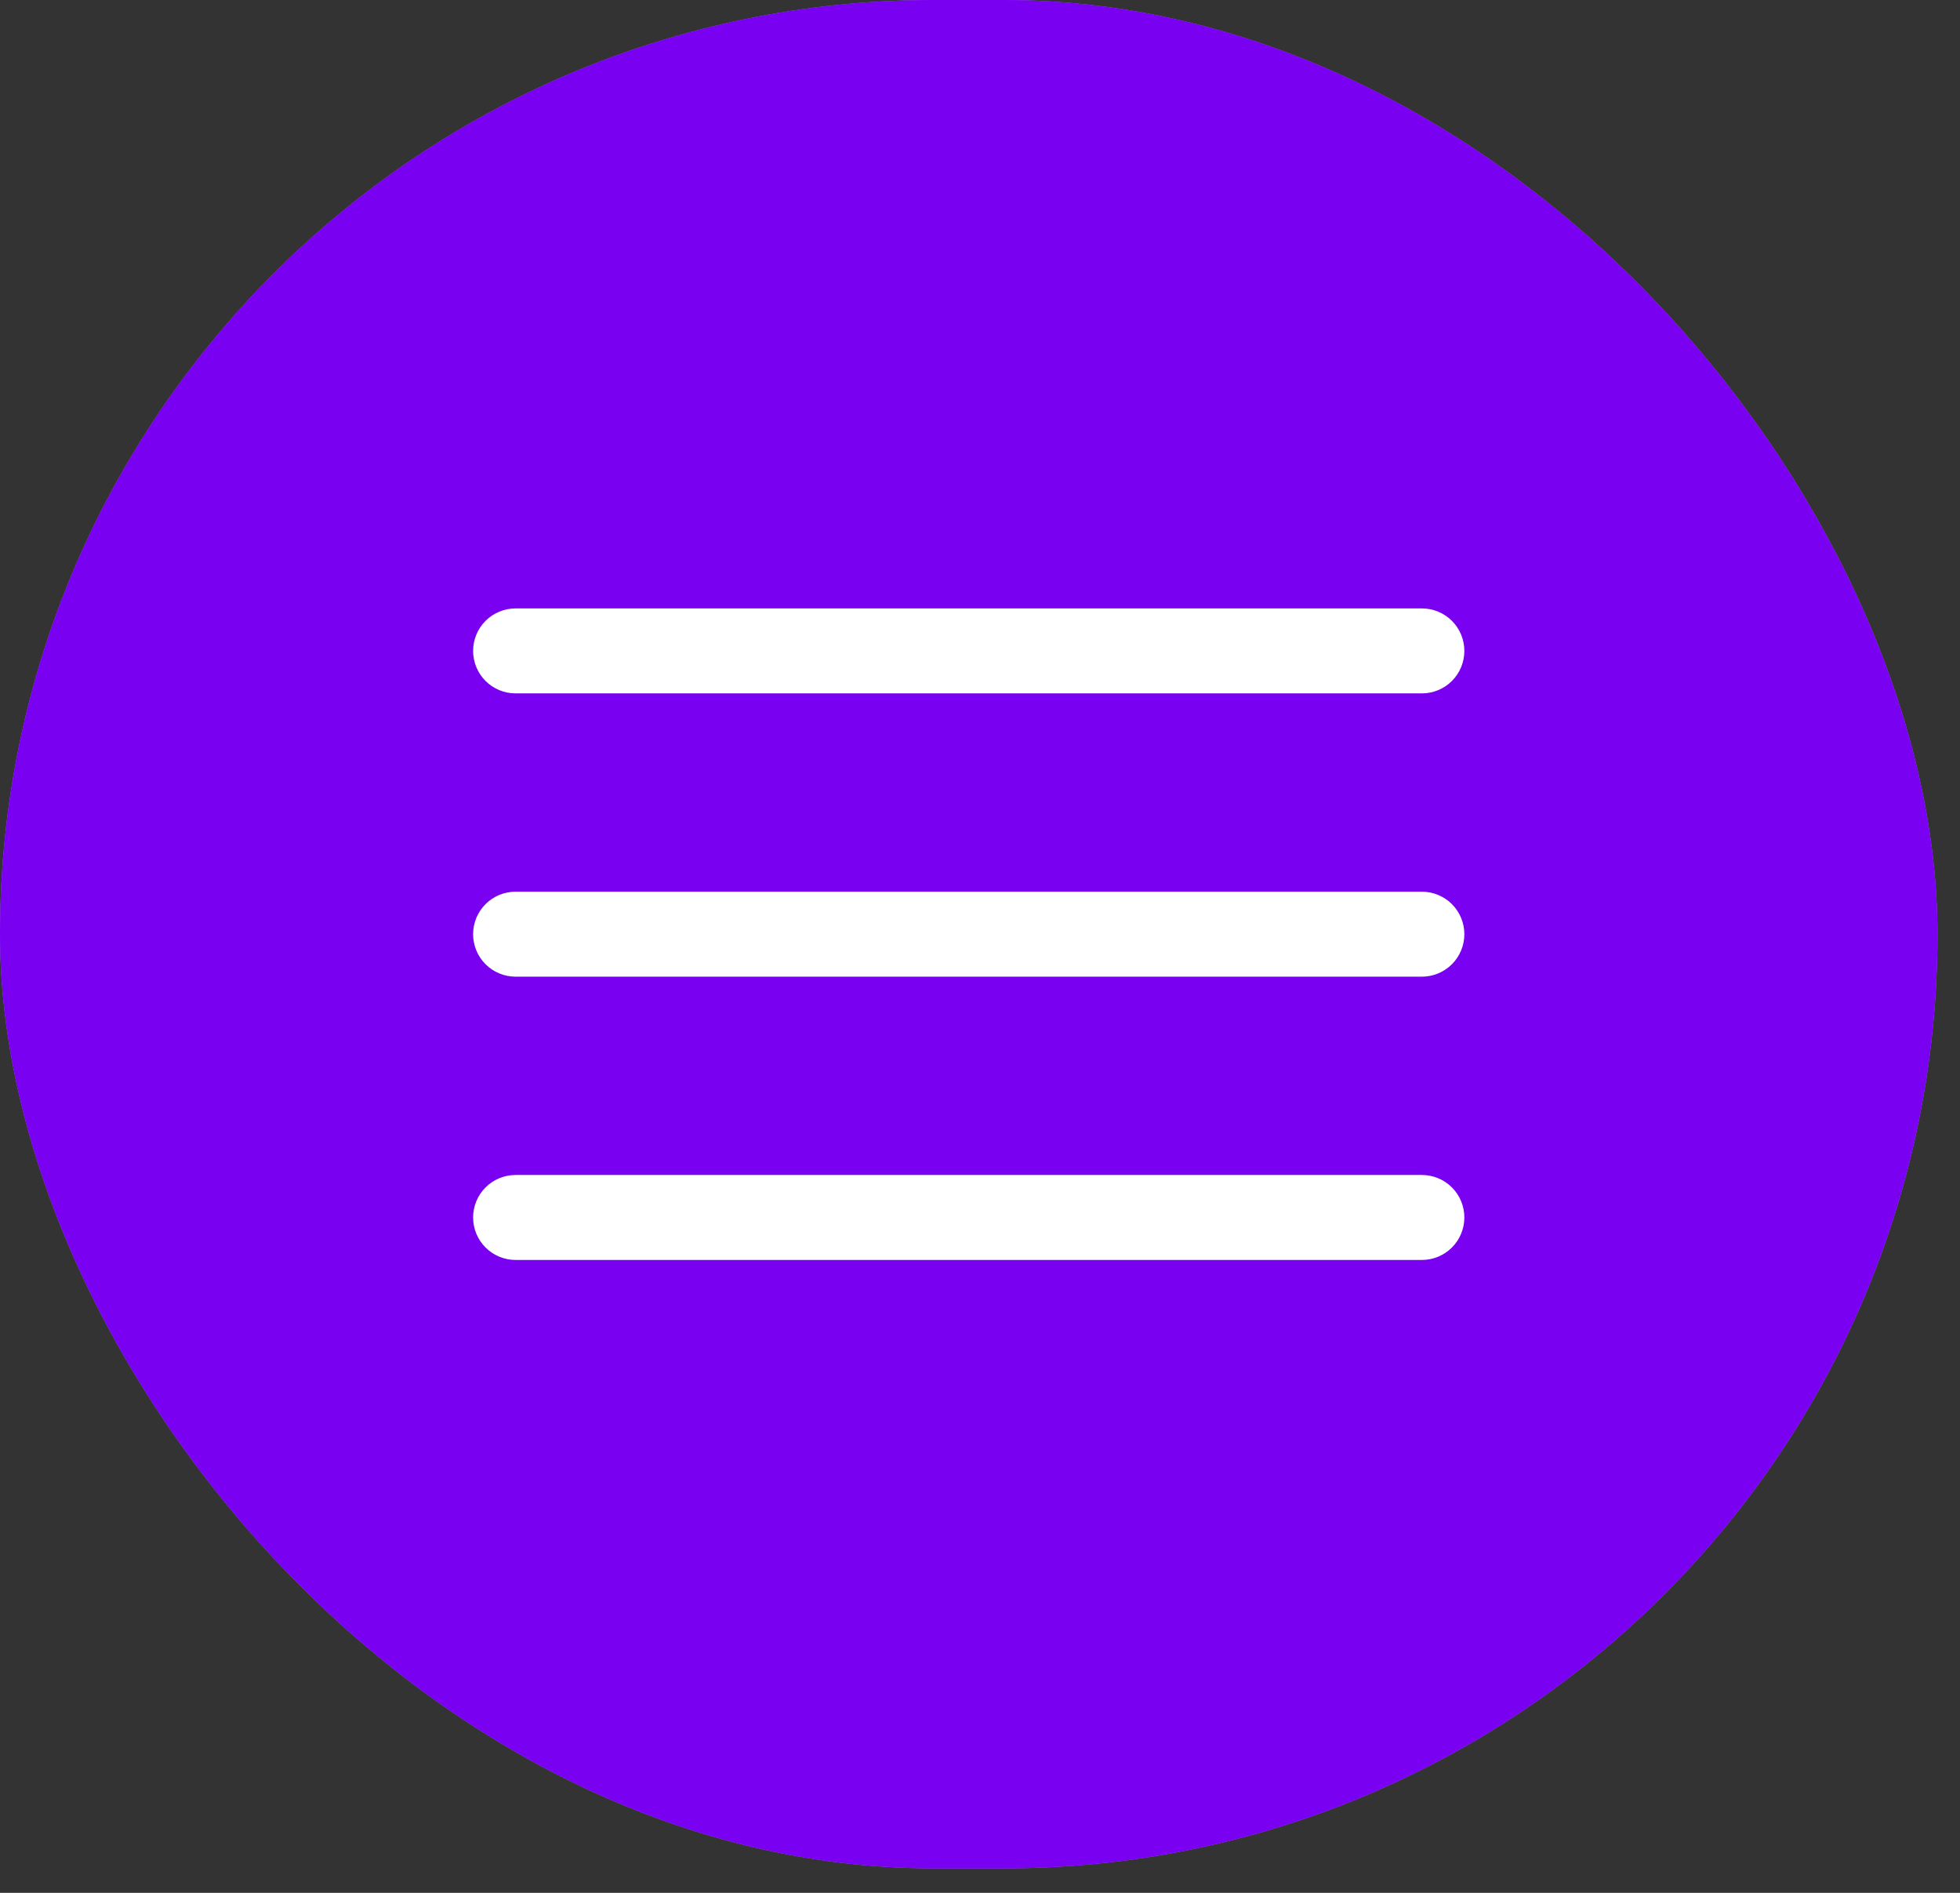
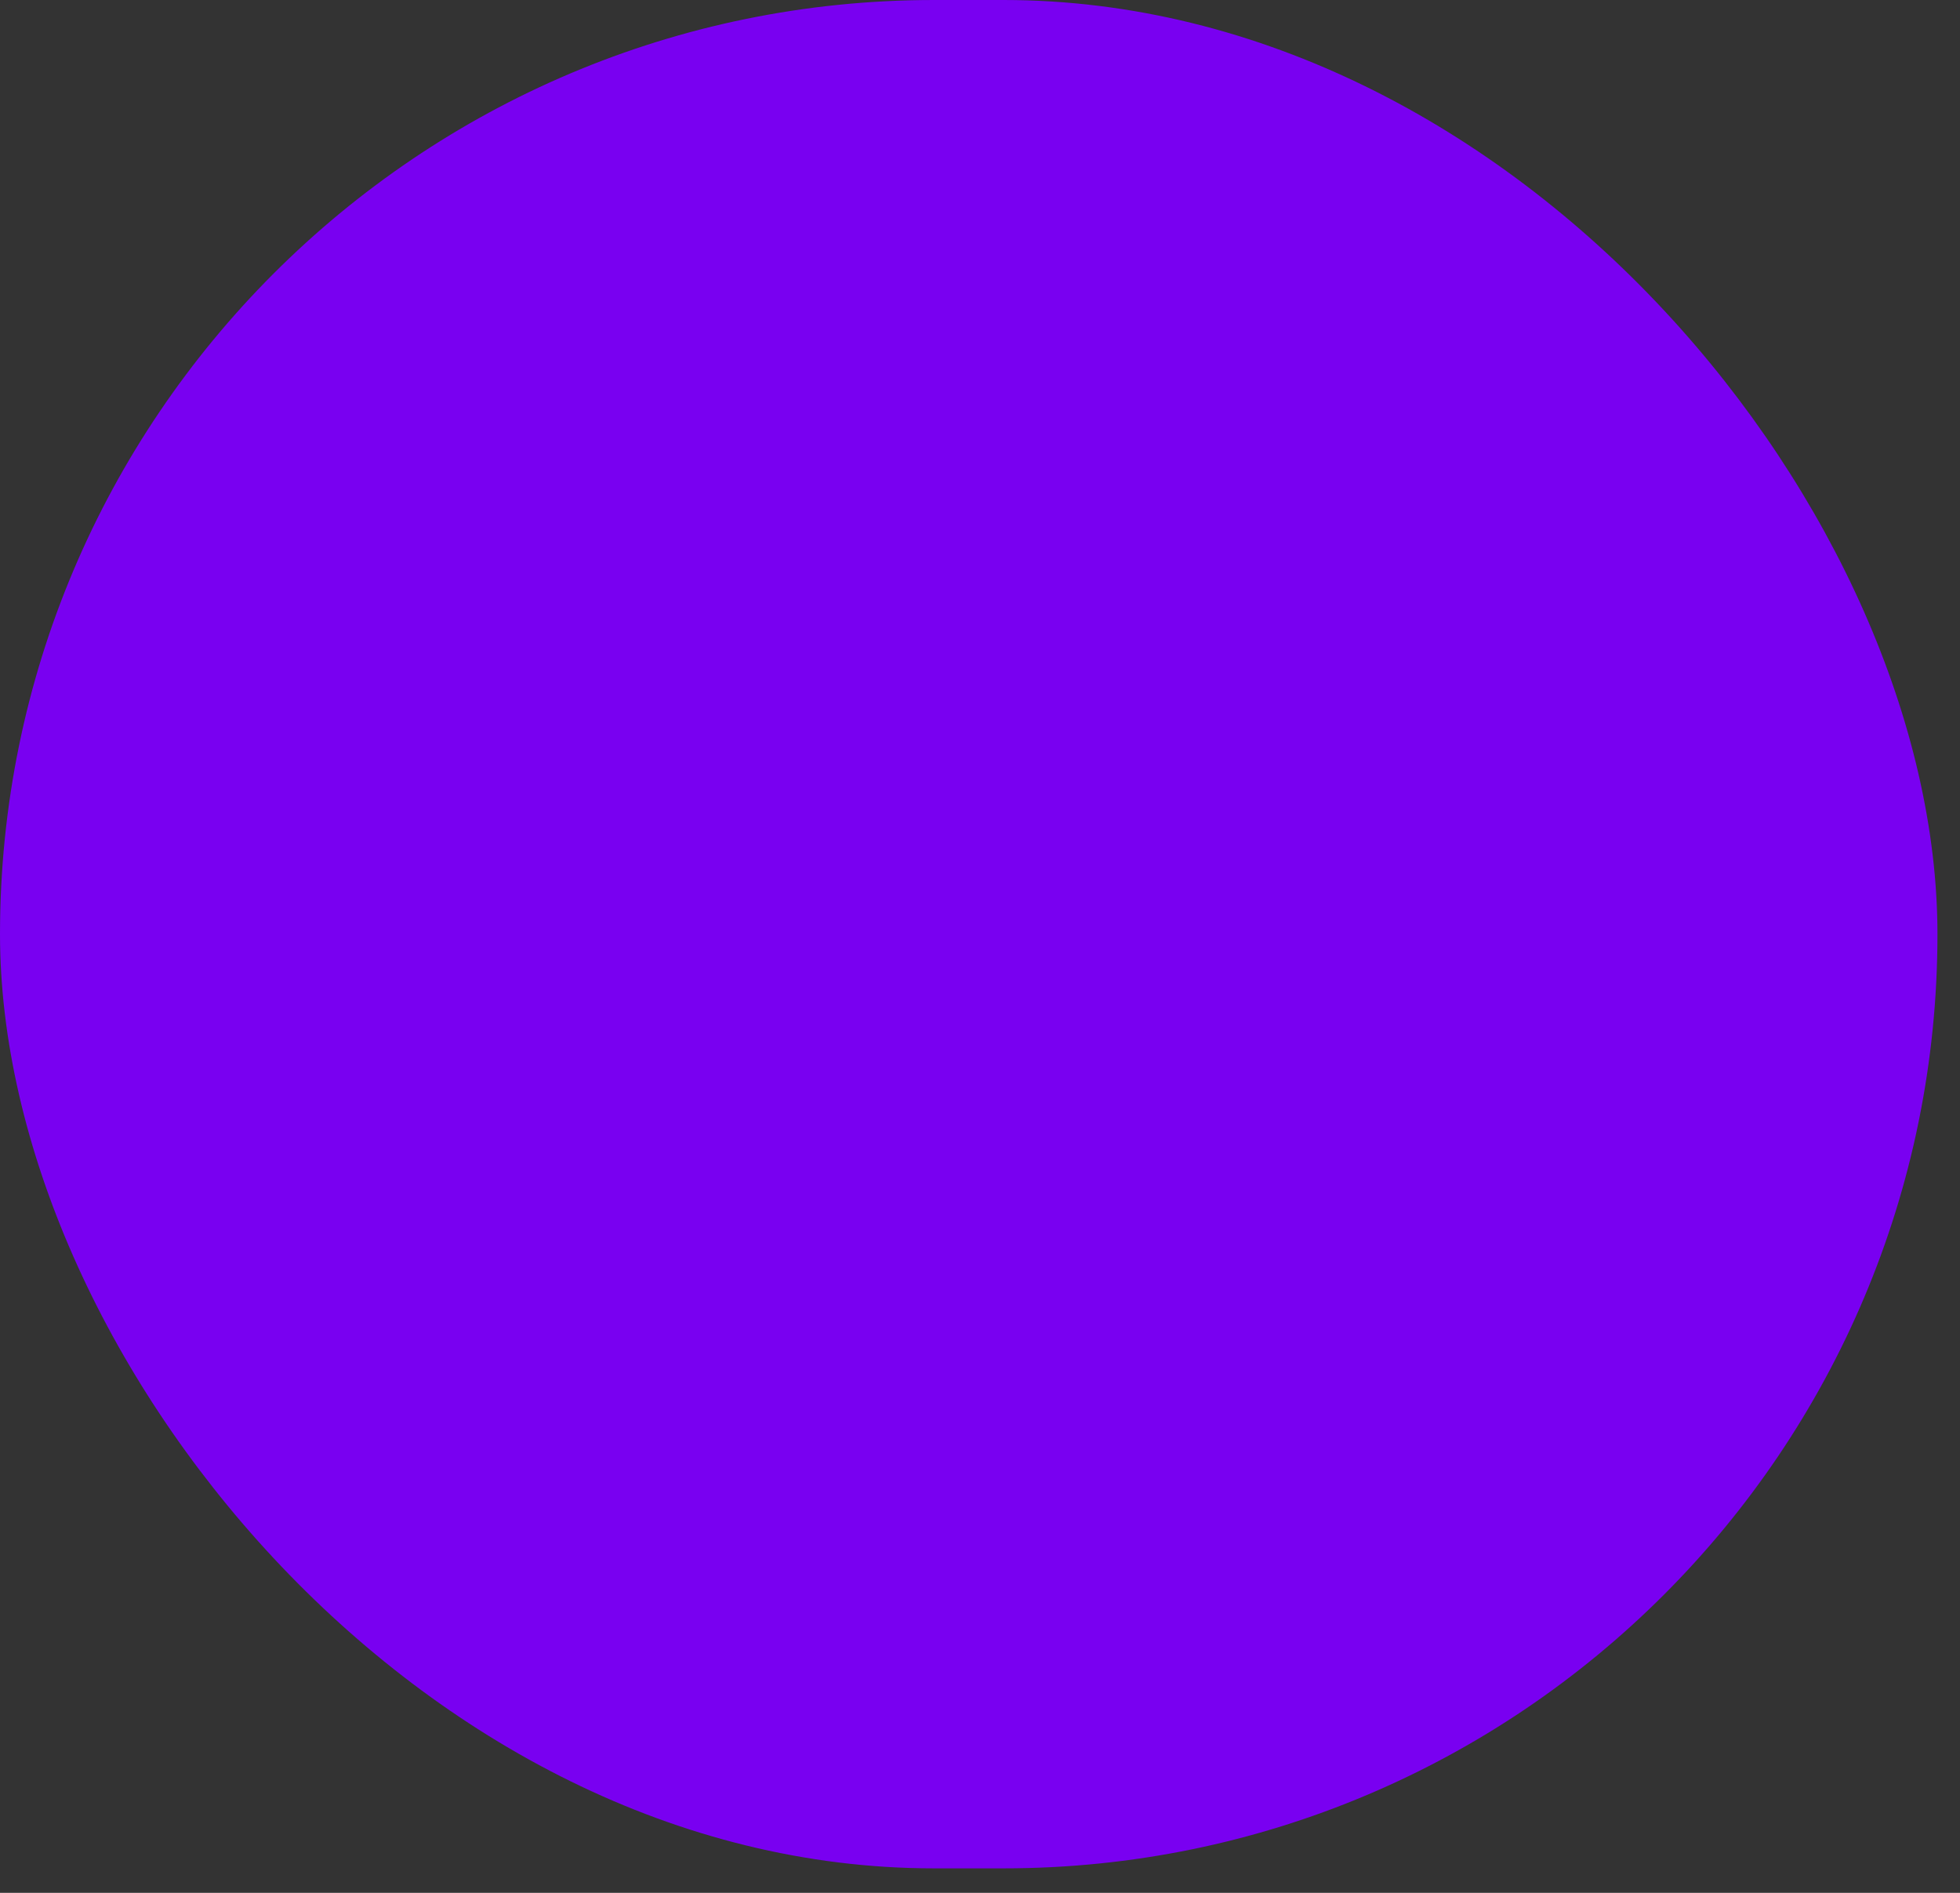
<svg xmlns="http://www.w3.org/2000/svg" width="58" height="56" viewBox="0 0 58 56" fill="none">
  <rect x="0" y="0" width="58" height="56" fill="#333333" stroke="none" />
-   <rect width="57.333" height="55.276" rx="27.638" fill="#B061FF" />
  <rect width="57.333" height="55.276" rx="27.638" fill="#7900F1" />
-   <path fill-rule="evenodd" clip-rule="evenodd" d="M43.333 19.257C43.333 19.591 43.201 19.91 42.965 20.146C42.729 20.382 42.41 20.514 42.076 20.514H15.257C14.924 20.514 14.604 20.382 14.368 20.146C14.132 19.91 14 19.591 14 19.257C14 18.924 14.132 18.604 14.368 18.368C14.604 18.132 14.924 18 15.257 18H42.076C42.41 18 42.729 18.132 42.965 18.368C43.201 18.604 43.333 18.924 43.333 19.257ZM43.333 27.638C43.333 27.971 43.201 28.291 42.965 28.527C42.729 28.763 42.41 28.895 42.076 28.895H15.257C14.924 28.895 14.604 28.763 14.368 28.527C14.132 28.291 14 27.971 14 27.638C14 27.305 14.132 26.985 14.368 26.749C14.604 26.513 14.924 26.381 15.257 26.381H42.076C42.41 26.381 42.729 26.513 42.965 26.749C43.201 26.985 43.333 27.305 43.333 27.638ZM43.333 36.019C43.333 36.352 43.201 36.672 42.965 36.908C42.729 37.144 42.41 37.276 42.076 37.276H15.257C14.924 37.276 14.604 37.144 14.368 36.908C14.132 36.672 14 36.352 14 36.019C14 35.686 14.132 35.366 14.368 35.13C14.604 34.894 14.924 34.762 15.257 34.762H42.076C42.41 34.762 42.729 34.894 42.965 35.13C43.201 35.366 43.333 35.686 43.333 36.019Z" fill="white" />
</svg>